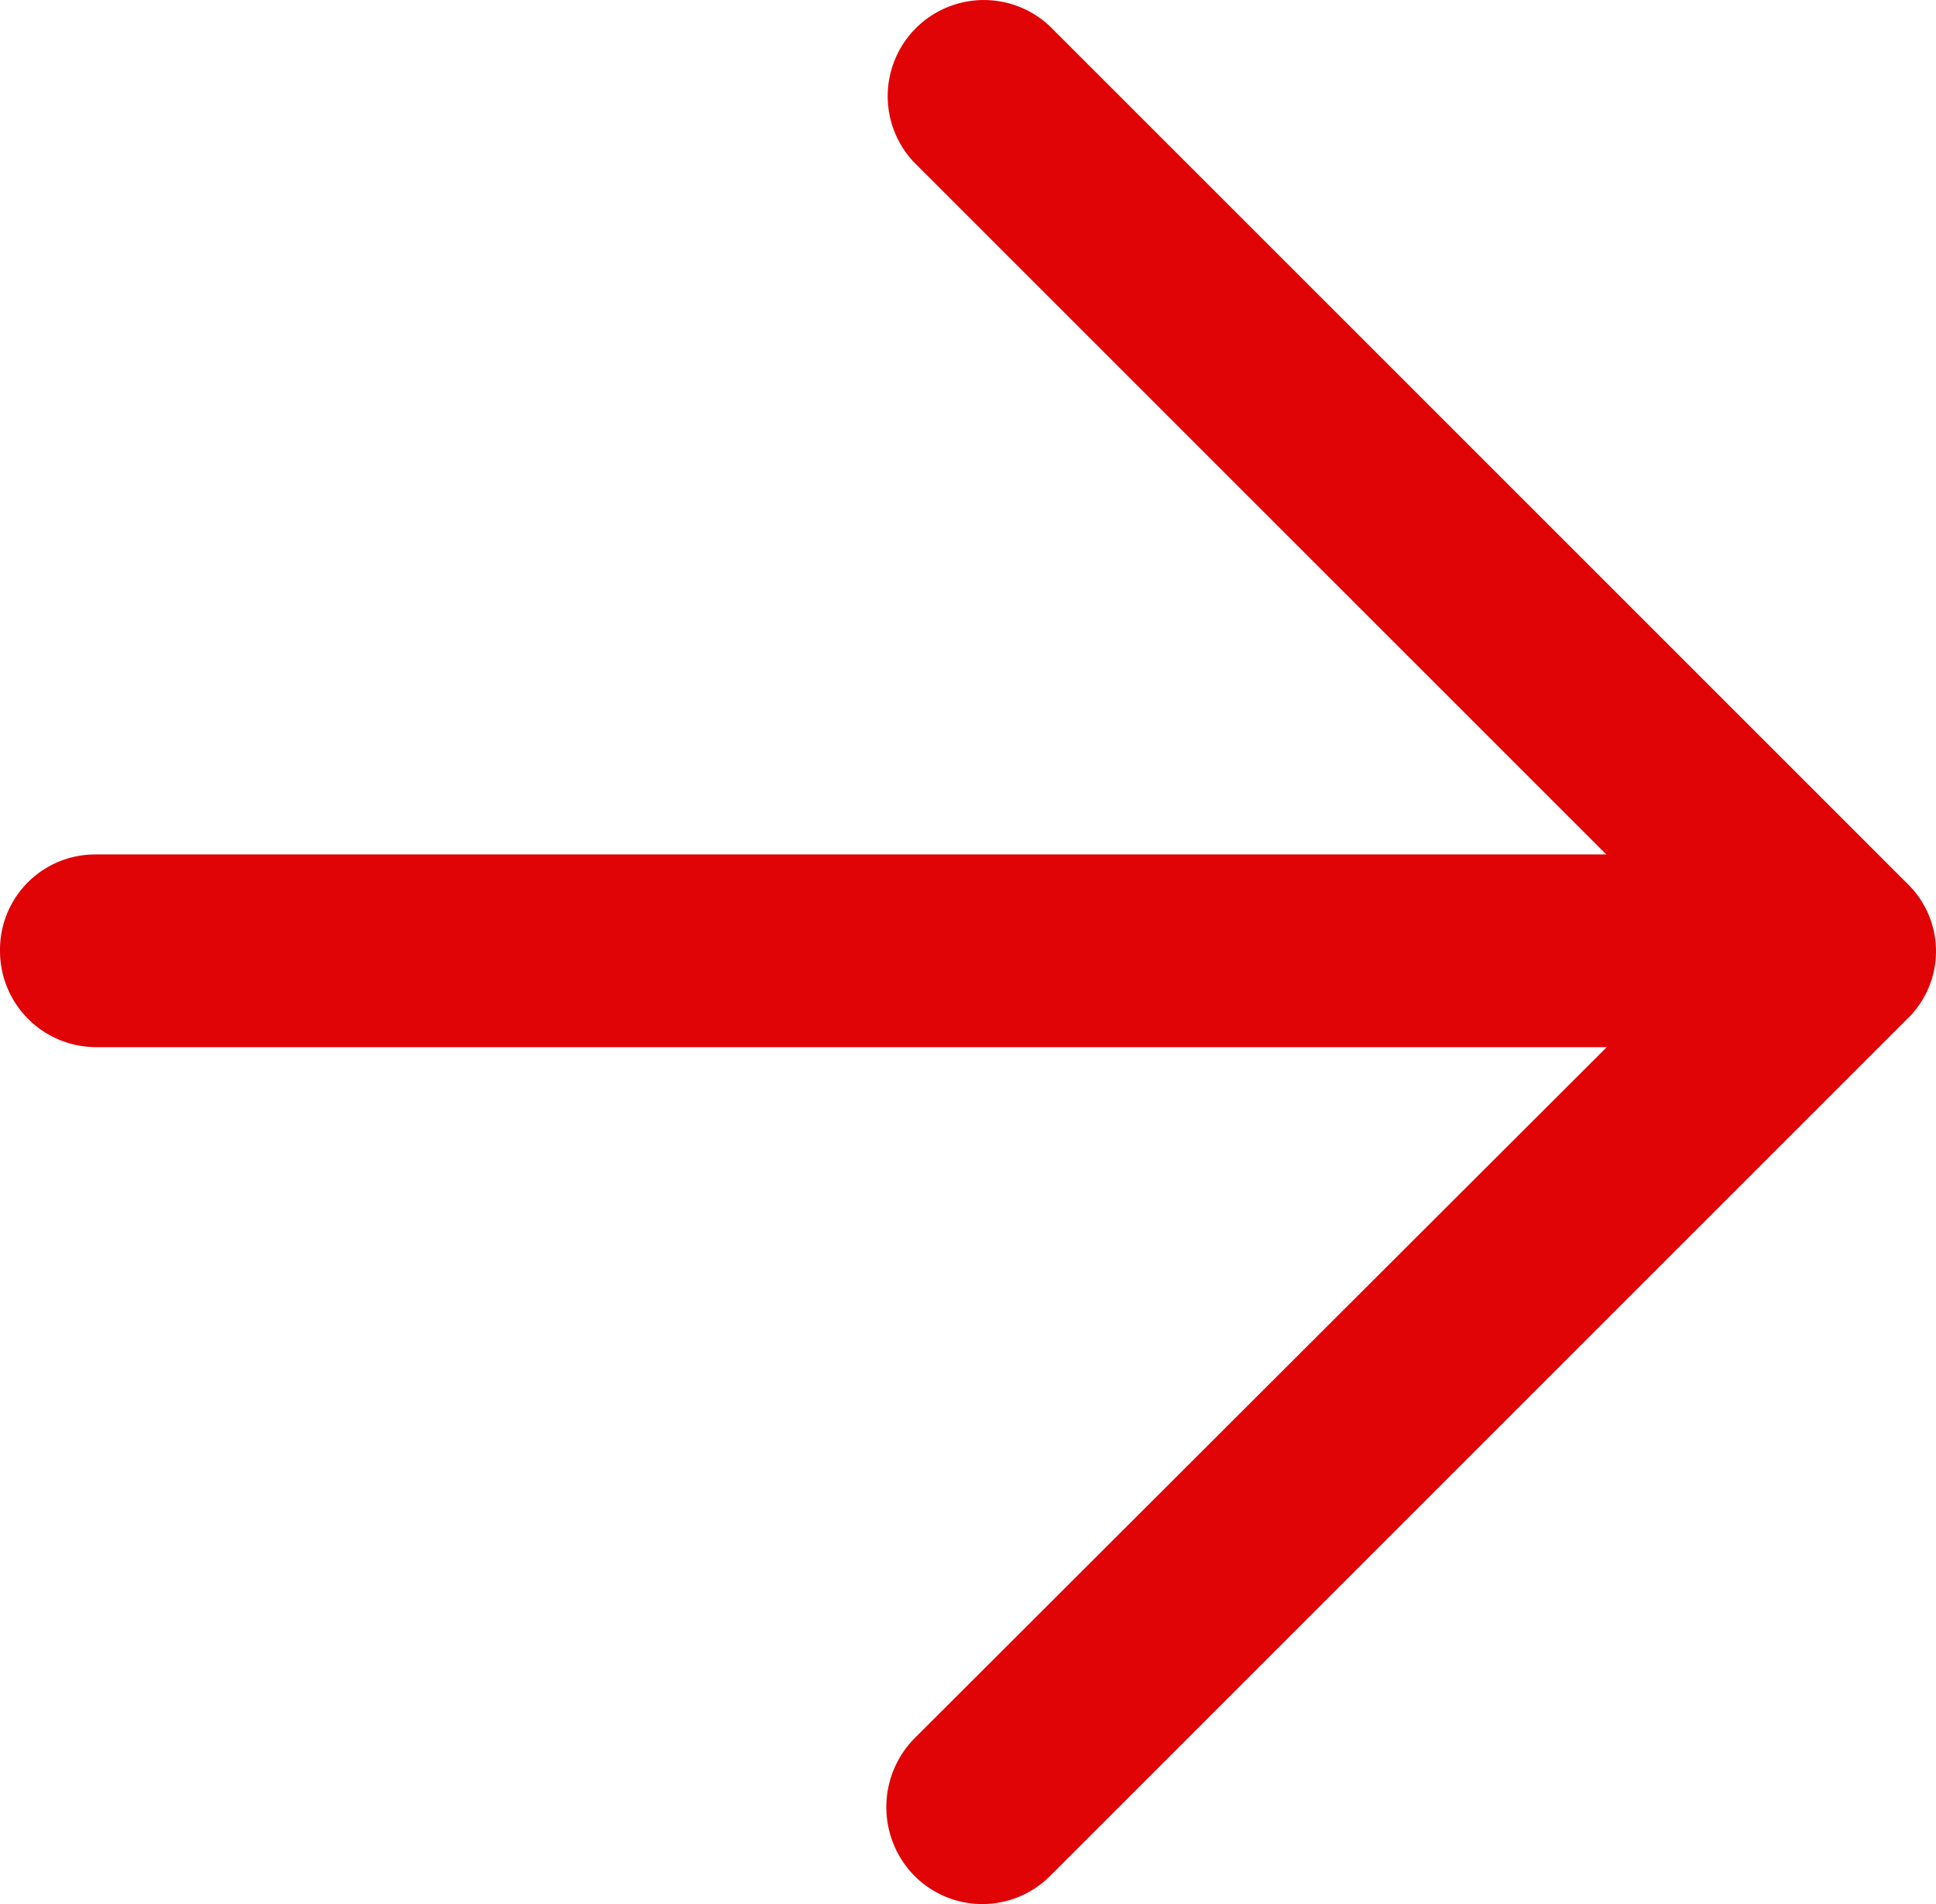
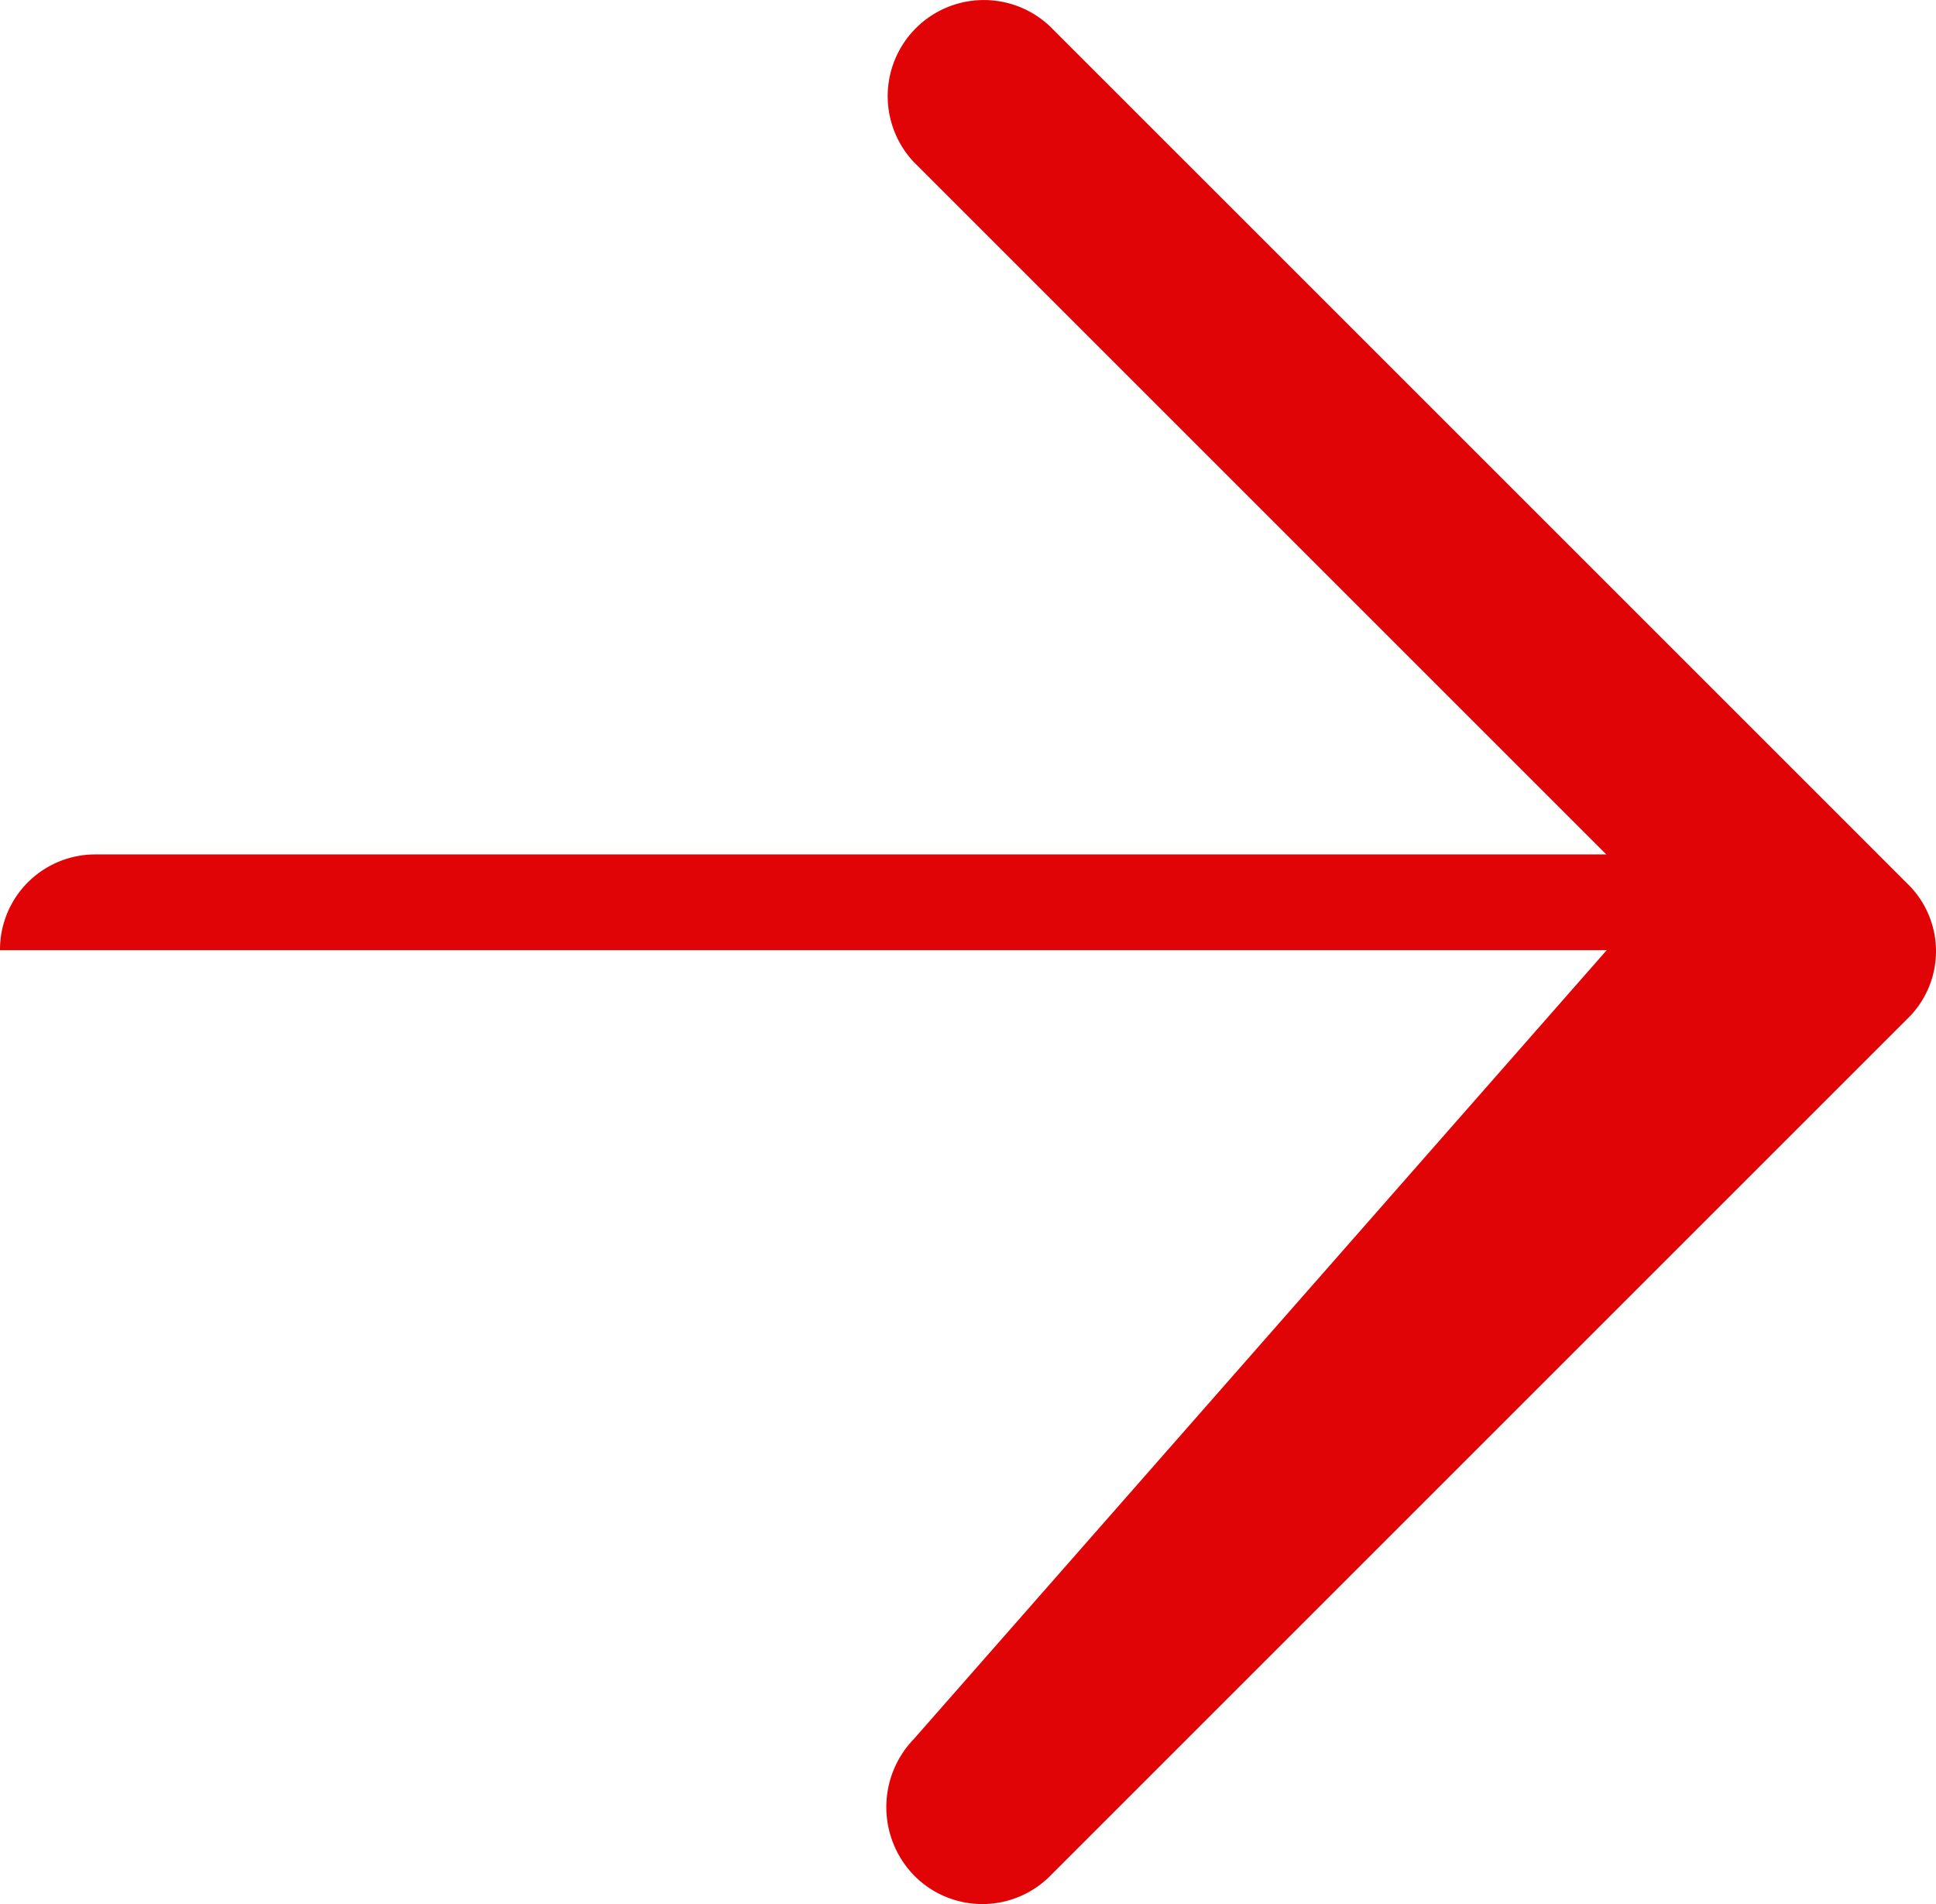
<svg xmlns="http://www.w3.org/2000/svg" width="22.49" height="22.122" viewBox="0 0 22.49 22.122">
-   <path id="download" d="M21.2,5.007a1.117,1.117,0,0,0-1.587,1.571l8.047,8.047H10.111A1.106,1.106,0,0,0,9,15.737a1.118,1.118,0,0,0,1.111,1.127H27.665L19.618,24.9a1.139,1.139,0,0,0,0,1.587,1.112,1.112,0,0,0,1.587,0l9.952-9.952a1.093,1.093,0,0,0,0-1.571Z" transform="translate(-9 -4.698)" fill="#e00406" />
+   <path id="download" d="M21.2,5.007a1.117,1.117,0,0,0-1.587,1.571l8.047,8.047H10.111A1.106,1.106,0,0,0,9,15.737H27.665L19.618,24.9a1.139,1.139,0,0,0,0,1.587,1.112,1.112,0,0,0,1.587,0l9.952-9.952a1.093,1.093,0,0,0,0-1.571Z" transform="translate(-9 -4.698)" fill="#e00406" />
</svg>